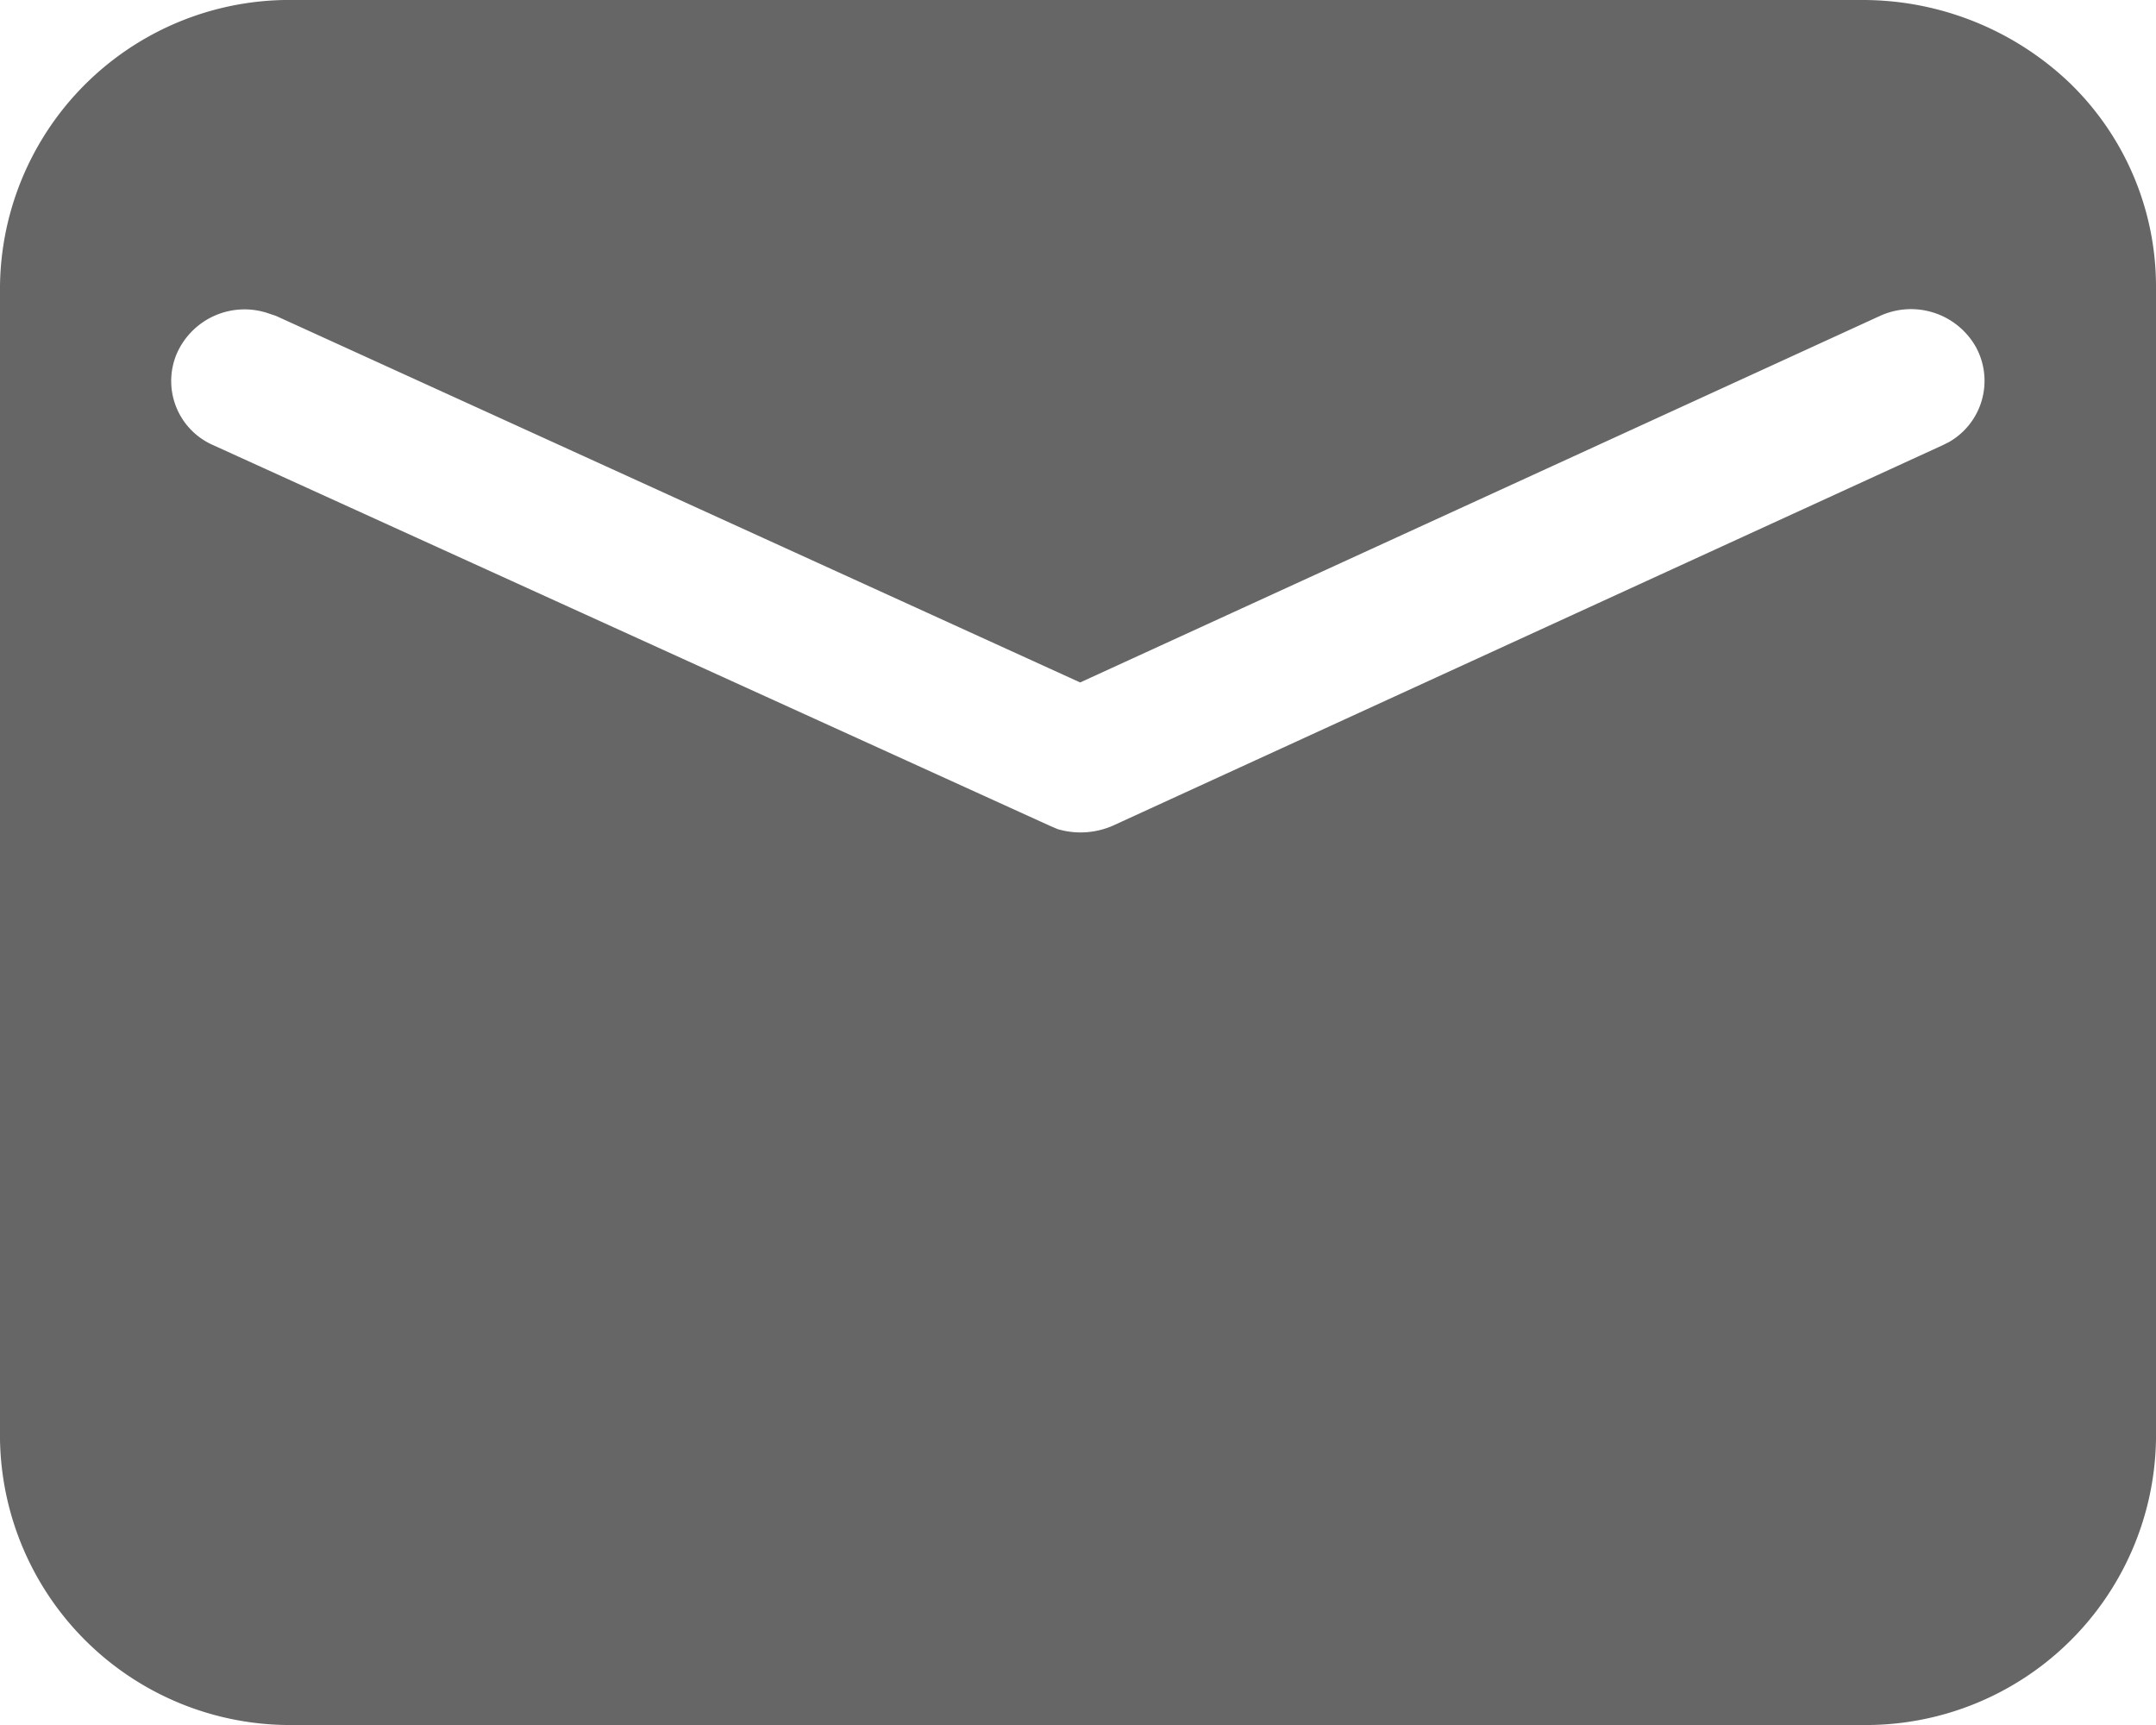
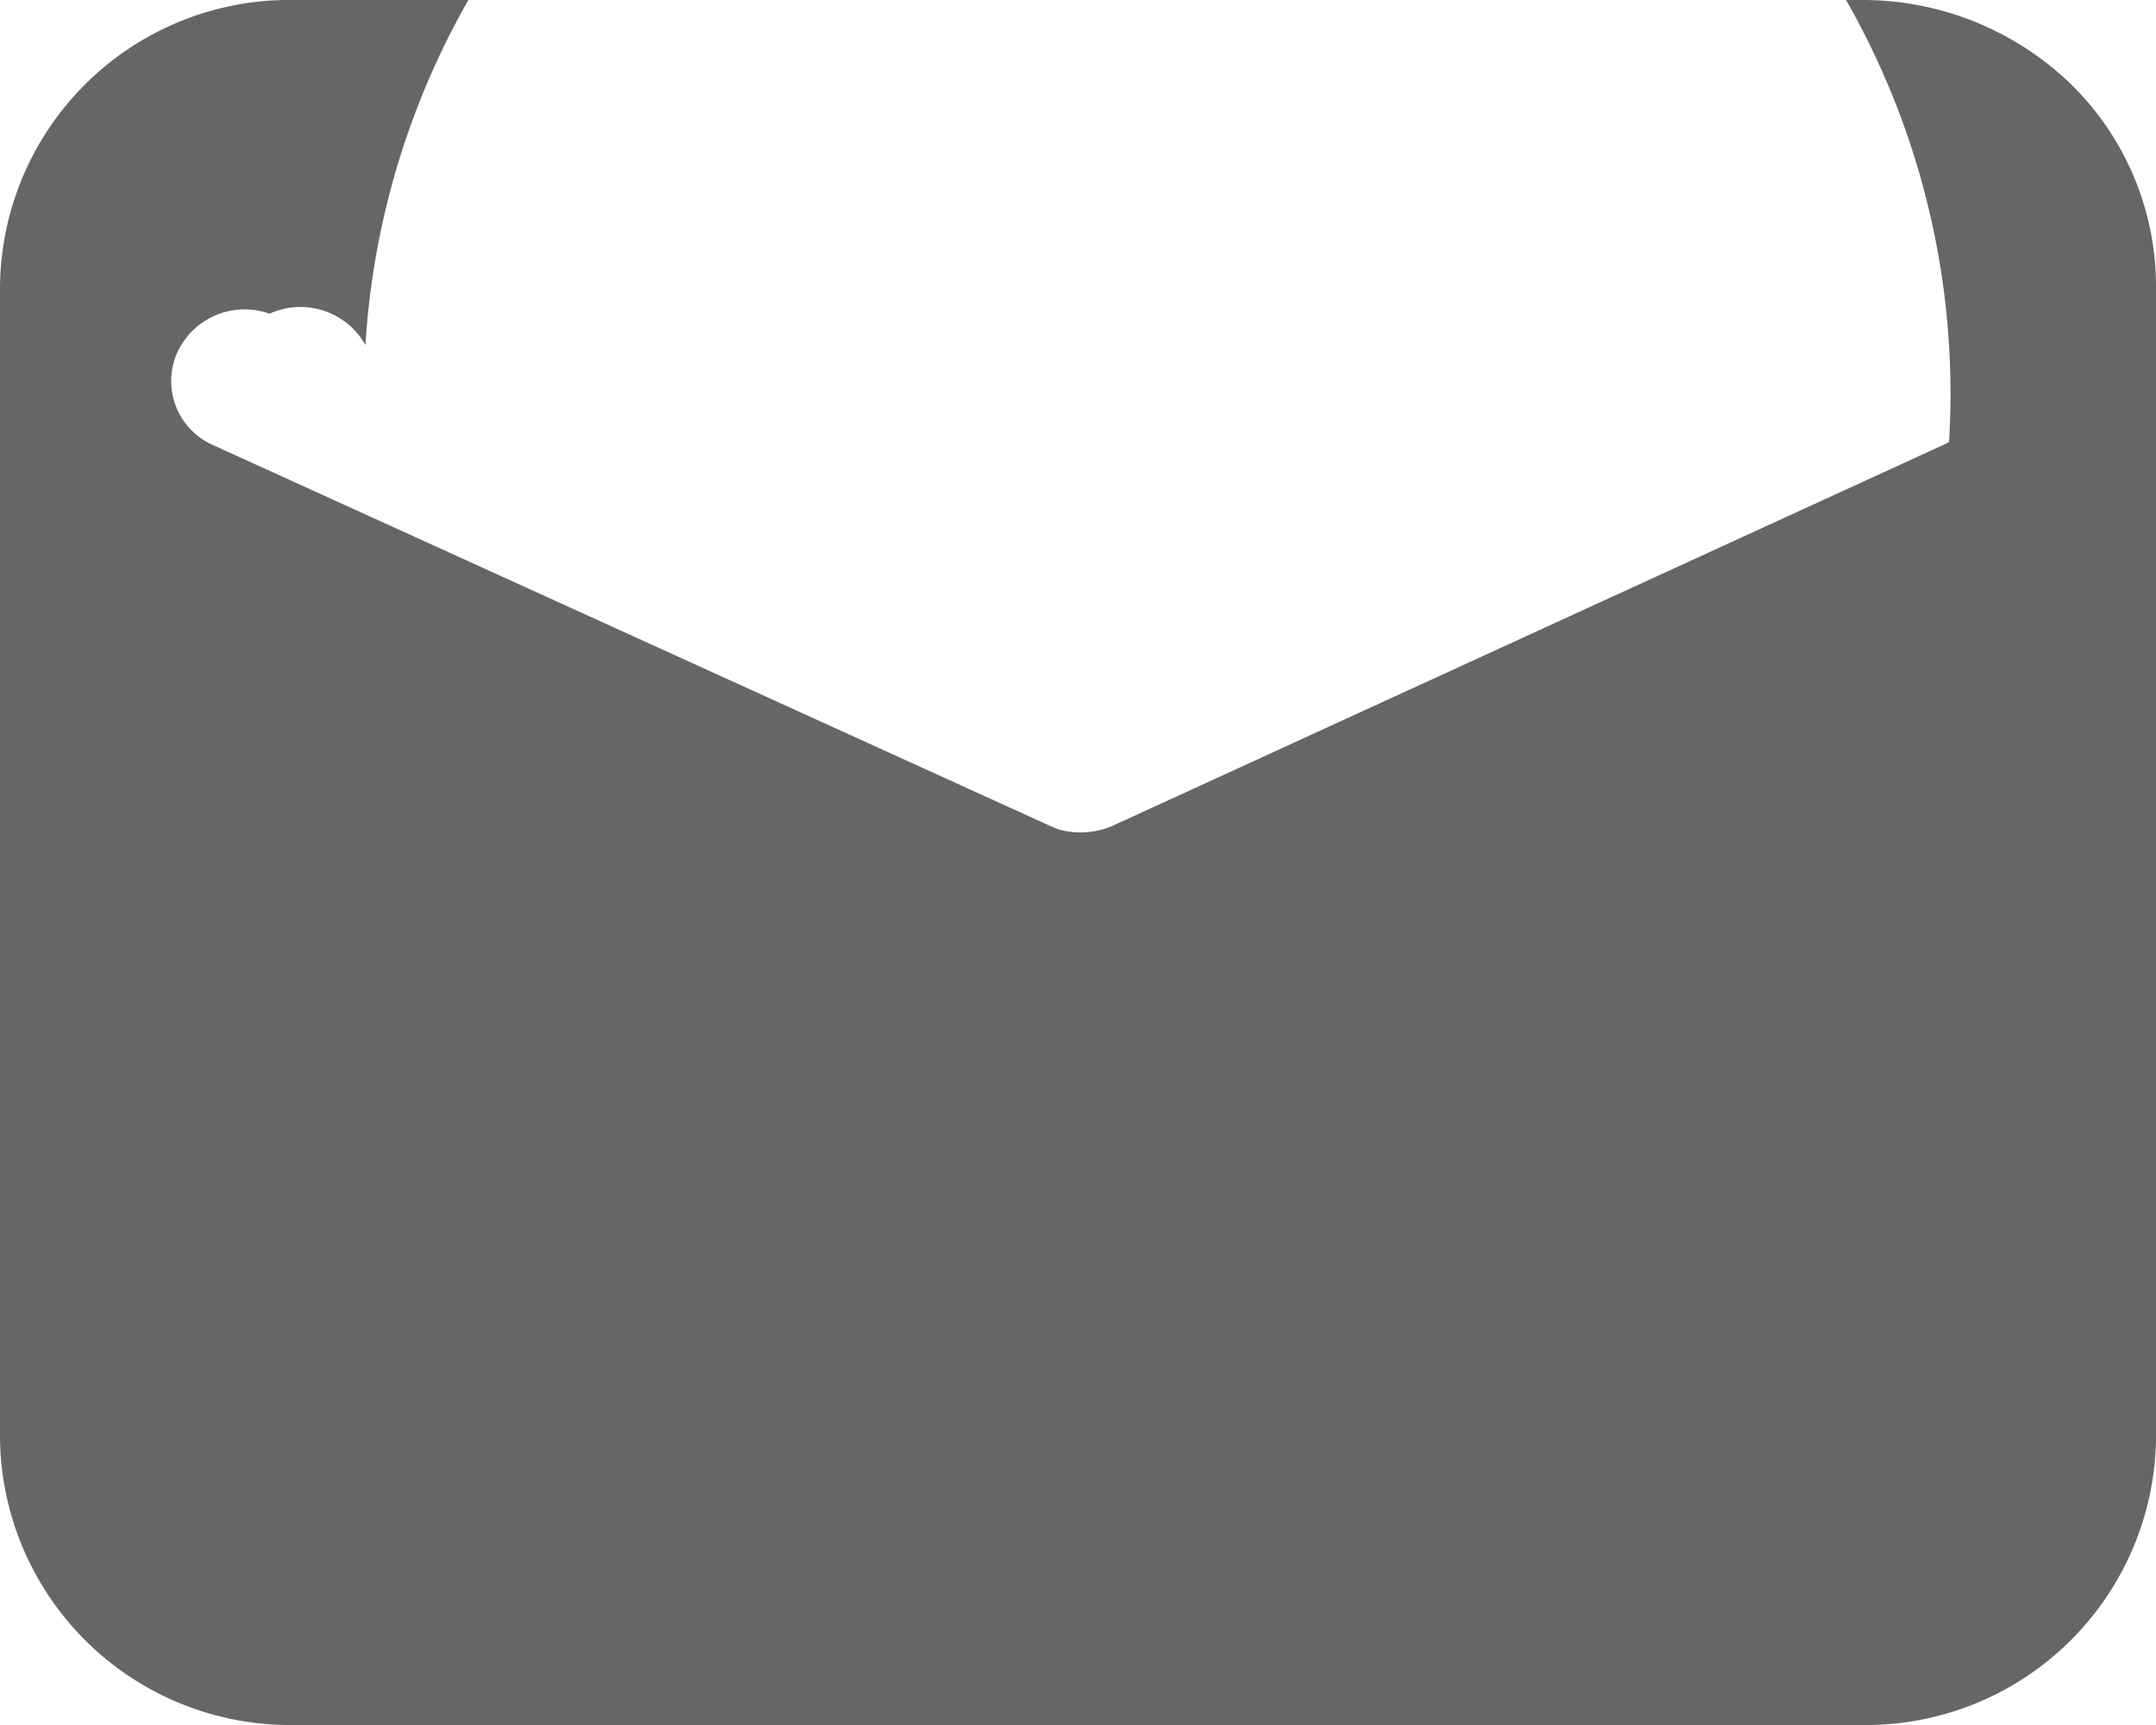
<svg xmlns="http://www.w3.org/2000/svg" width="20" height="16" viewBox="0 0 20 16">
  <defs>
    <style>
      .cls-1 {
        fill: #666;
        fill-rule: evenodd;
      }
    </style>
  </defs>
-   <path id="形状_10" data-name="形状 10" class="cls-1" d="M1634.2,7744.77a2.782,2.782,0,0,0-1.93-.77h-14.54a2.685,2.685,0,0,0-2.73,2.65v10.7a2.692,2.692,0,0,0,2.73,2.65h14.54a2.692,2.692,0,0,0,2.73-2.65v-10.7A2.626,2.626,0,0,0,1634.2,7744.77Zm-1.12,3.33-0.06.03-7.7,3.53a0.749,0.749,0,0,1-.51.03l-0.07-.03-7.76-3.53a0.649,0.649,0,0,1-.34-0.85,0.686,0.686,0,0,1,.86-0.37l0.06,0.02,7.46,3.4,7.42-3.4a0.691,0.691,0,0,1,.89.29A0.654,0.654,0,0,1,1633.08,7748.1Z" transform="translate(-1615 -7744)" />
+   <path id="形状_10" data-name="形状 10" class="cls-1" d="M1634.2,7744.77a2.782,2.782,0,0,0-1.93-.77h-14.54a2.685,2.685,0,0,0-2.73,2.65v10.7a2.692,2.692,0,0,0,2.73,2.65h14.54a2.692,2.692,0,0,0,2.73-2.65v-10.7A2.626,2.626,0,0,0,1634.2,7744.77Zm-1.12,3.33-0.06.03-7.7,3.53a0.749,0.749,0,0,1-.51.03l-0.07-.03-7.76-3.53a0.649,0.649,0,0,1-.34-0.85,0.686,0.686,0,0,1,.86-0.37a0.691,0.691,0,0,1,.89.29A0.654,0.654,0,0,1,1633.08,7748.1Z" transform="translate(-1615 -7744)" />
</svg>